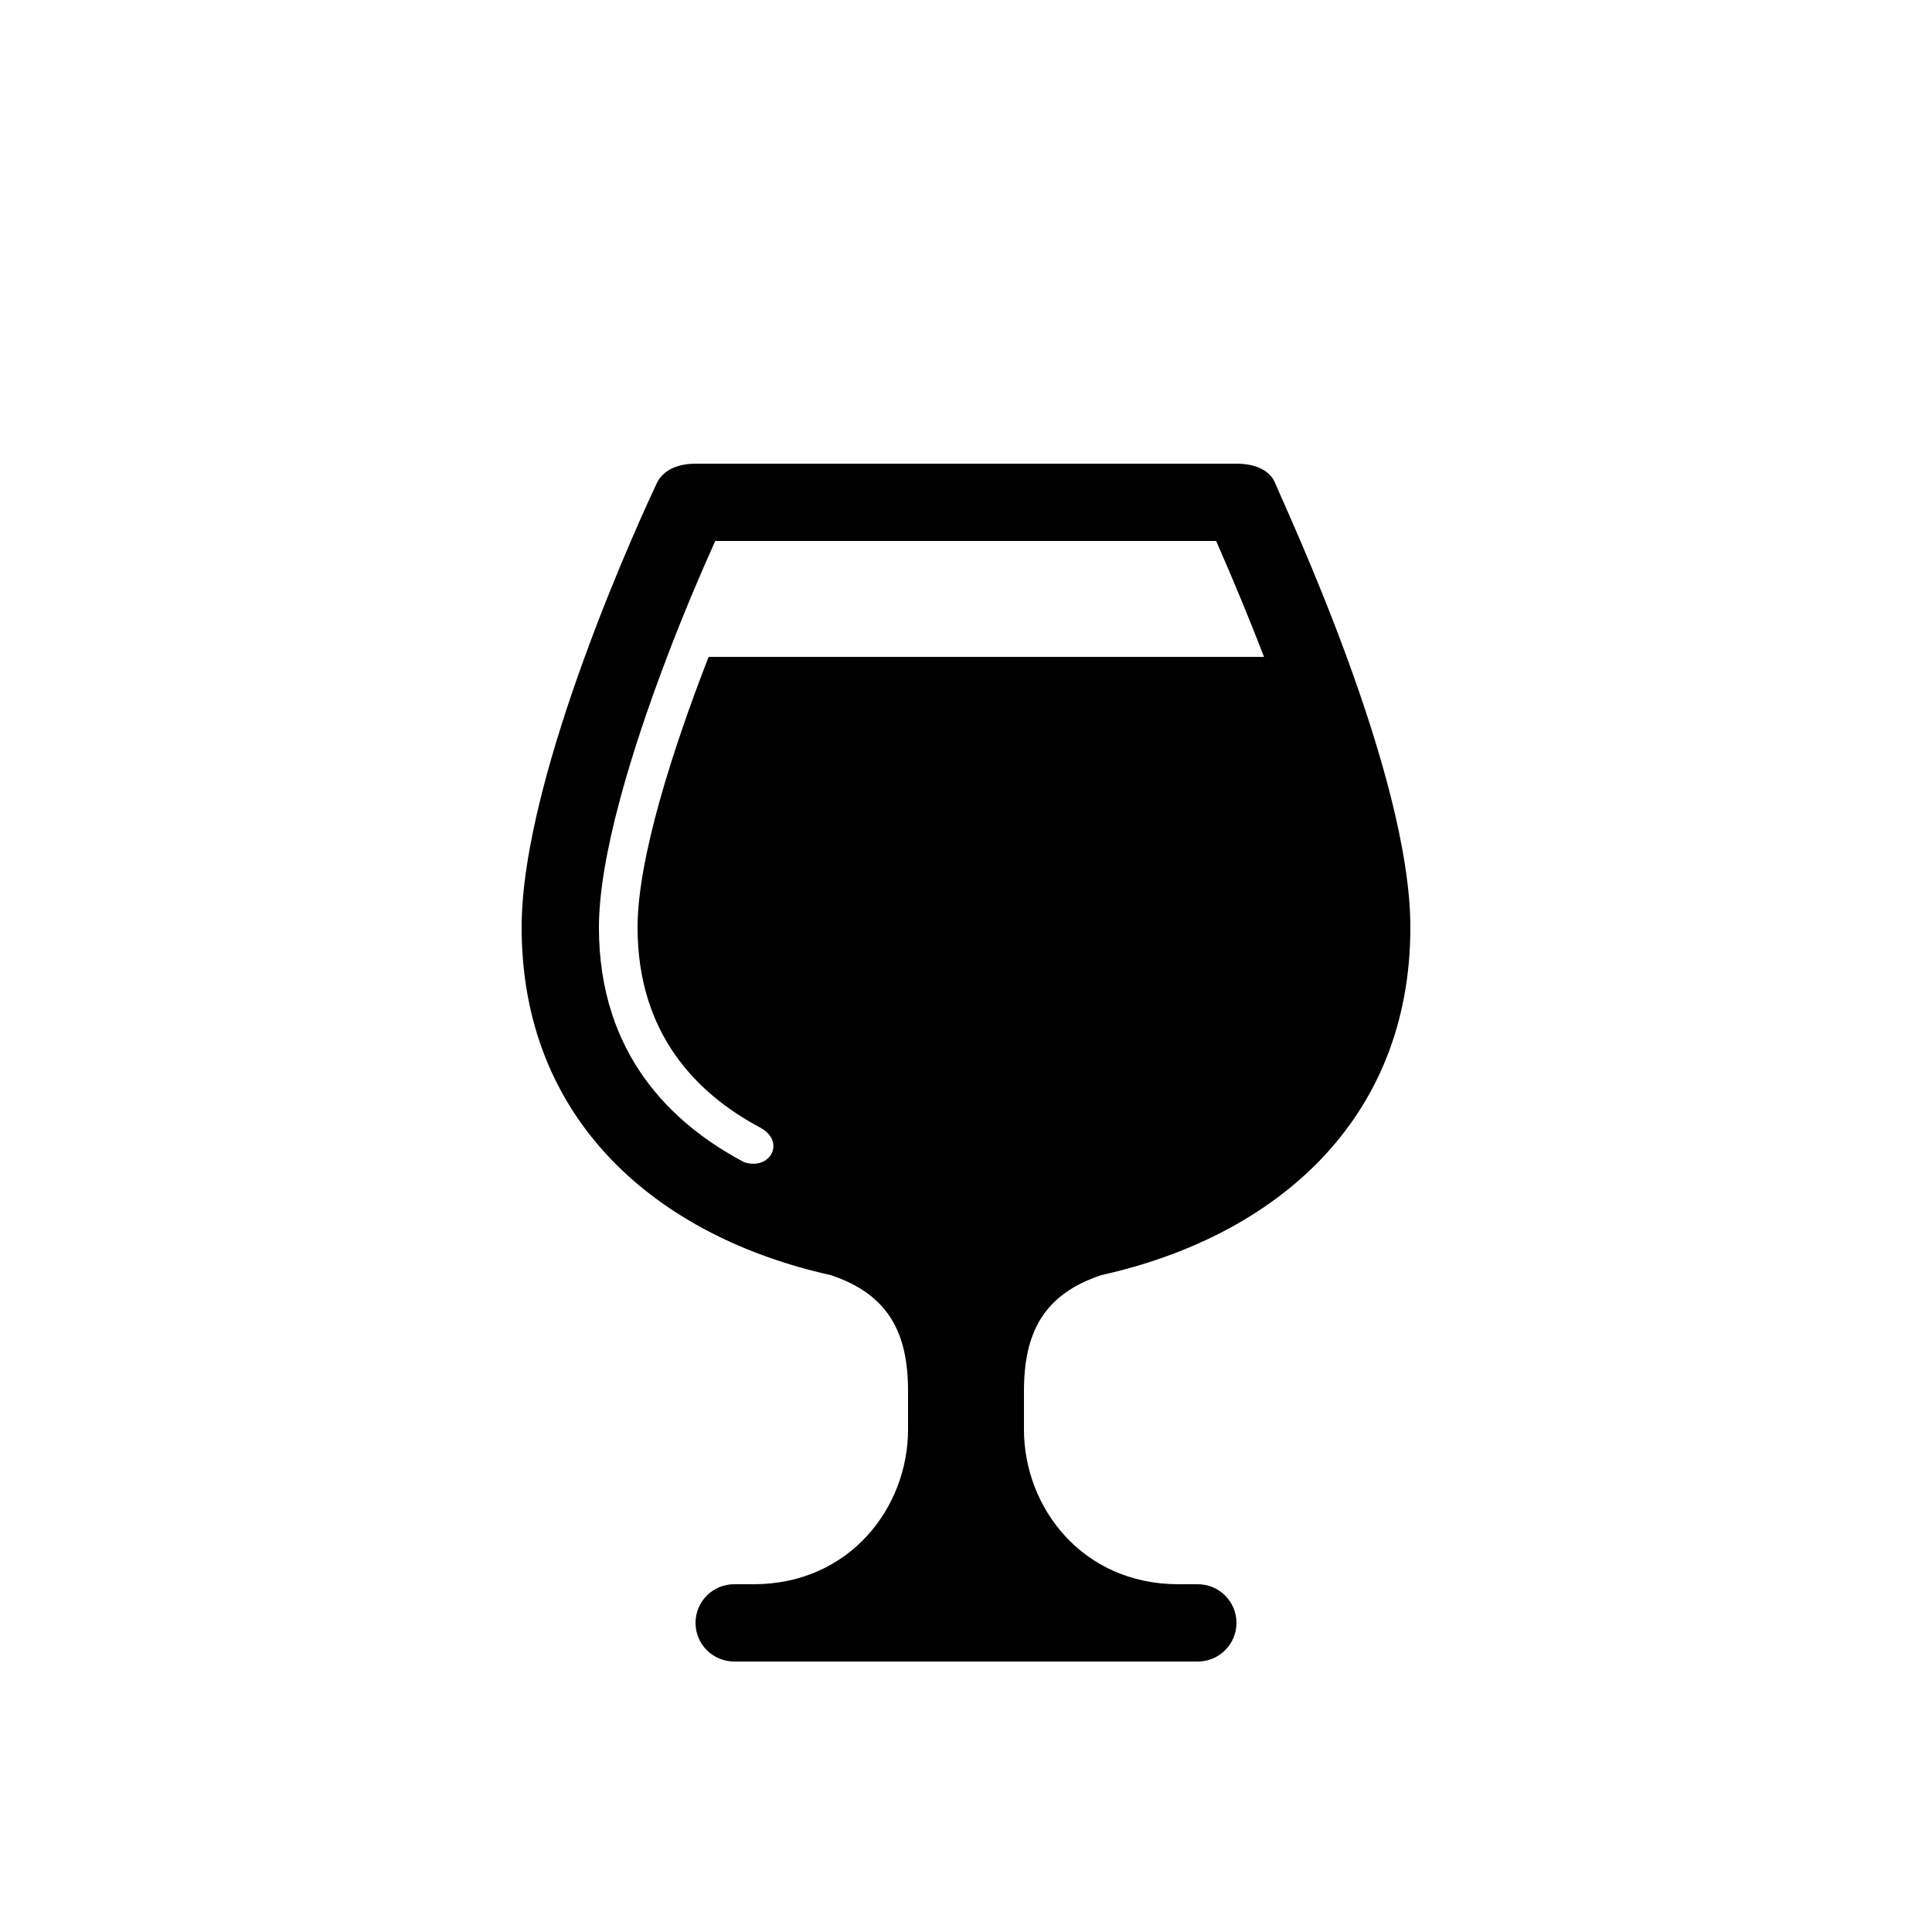
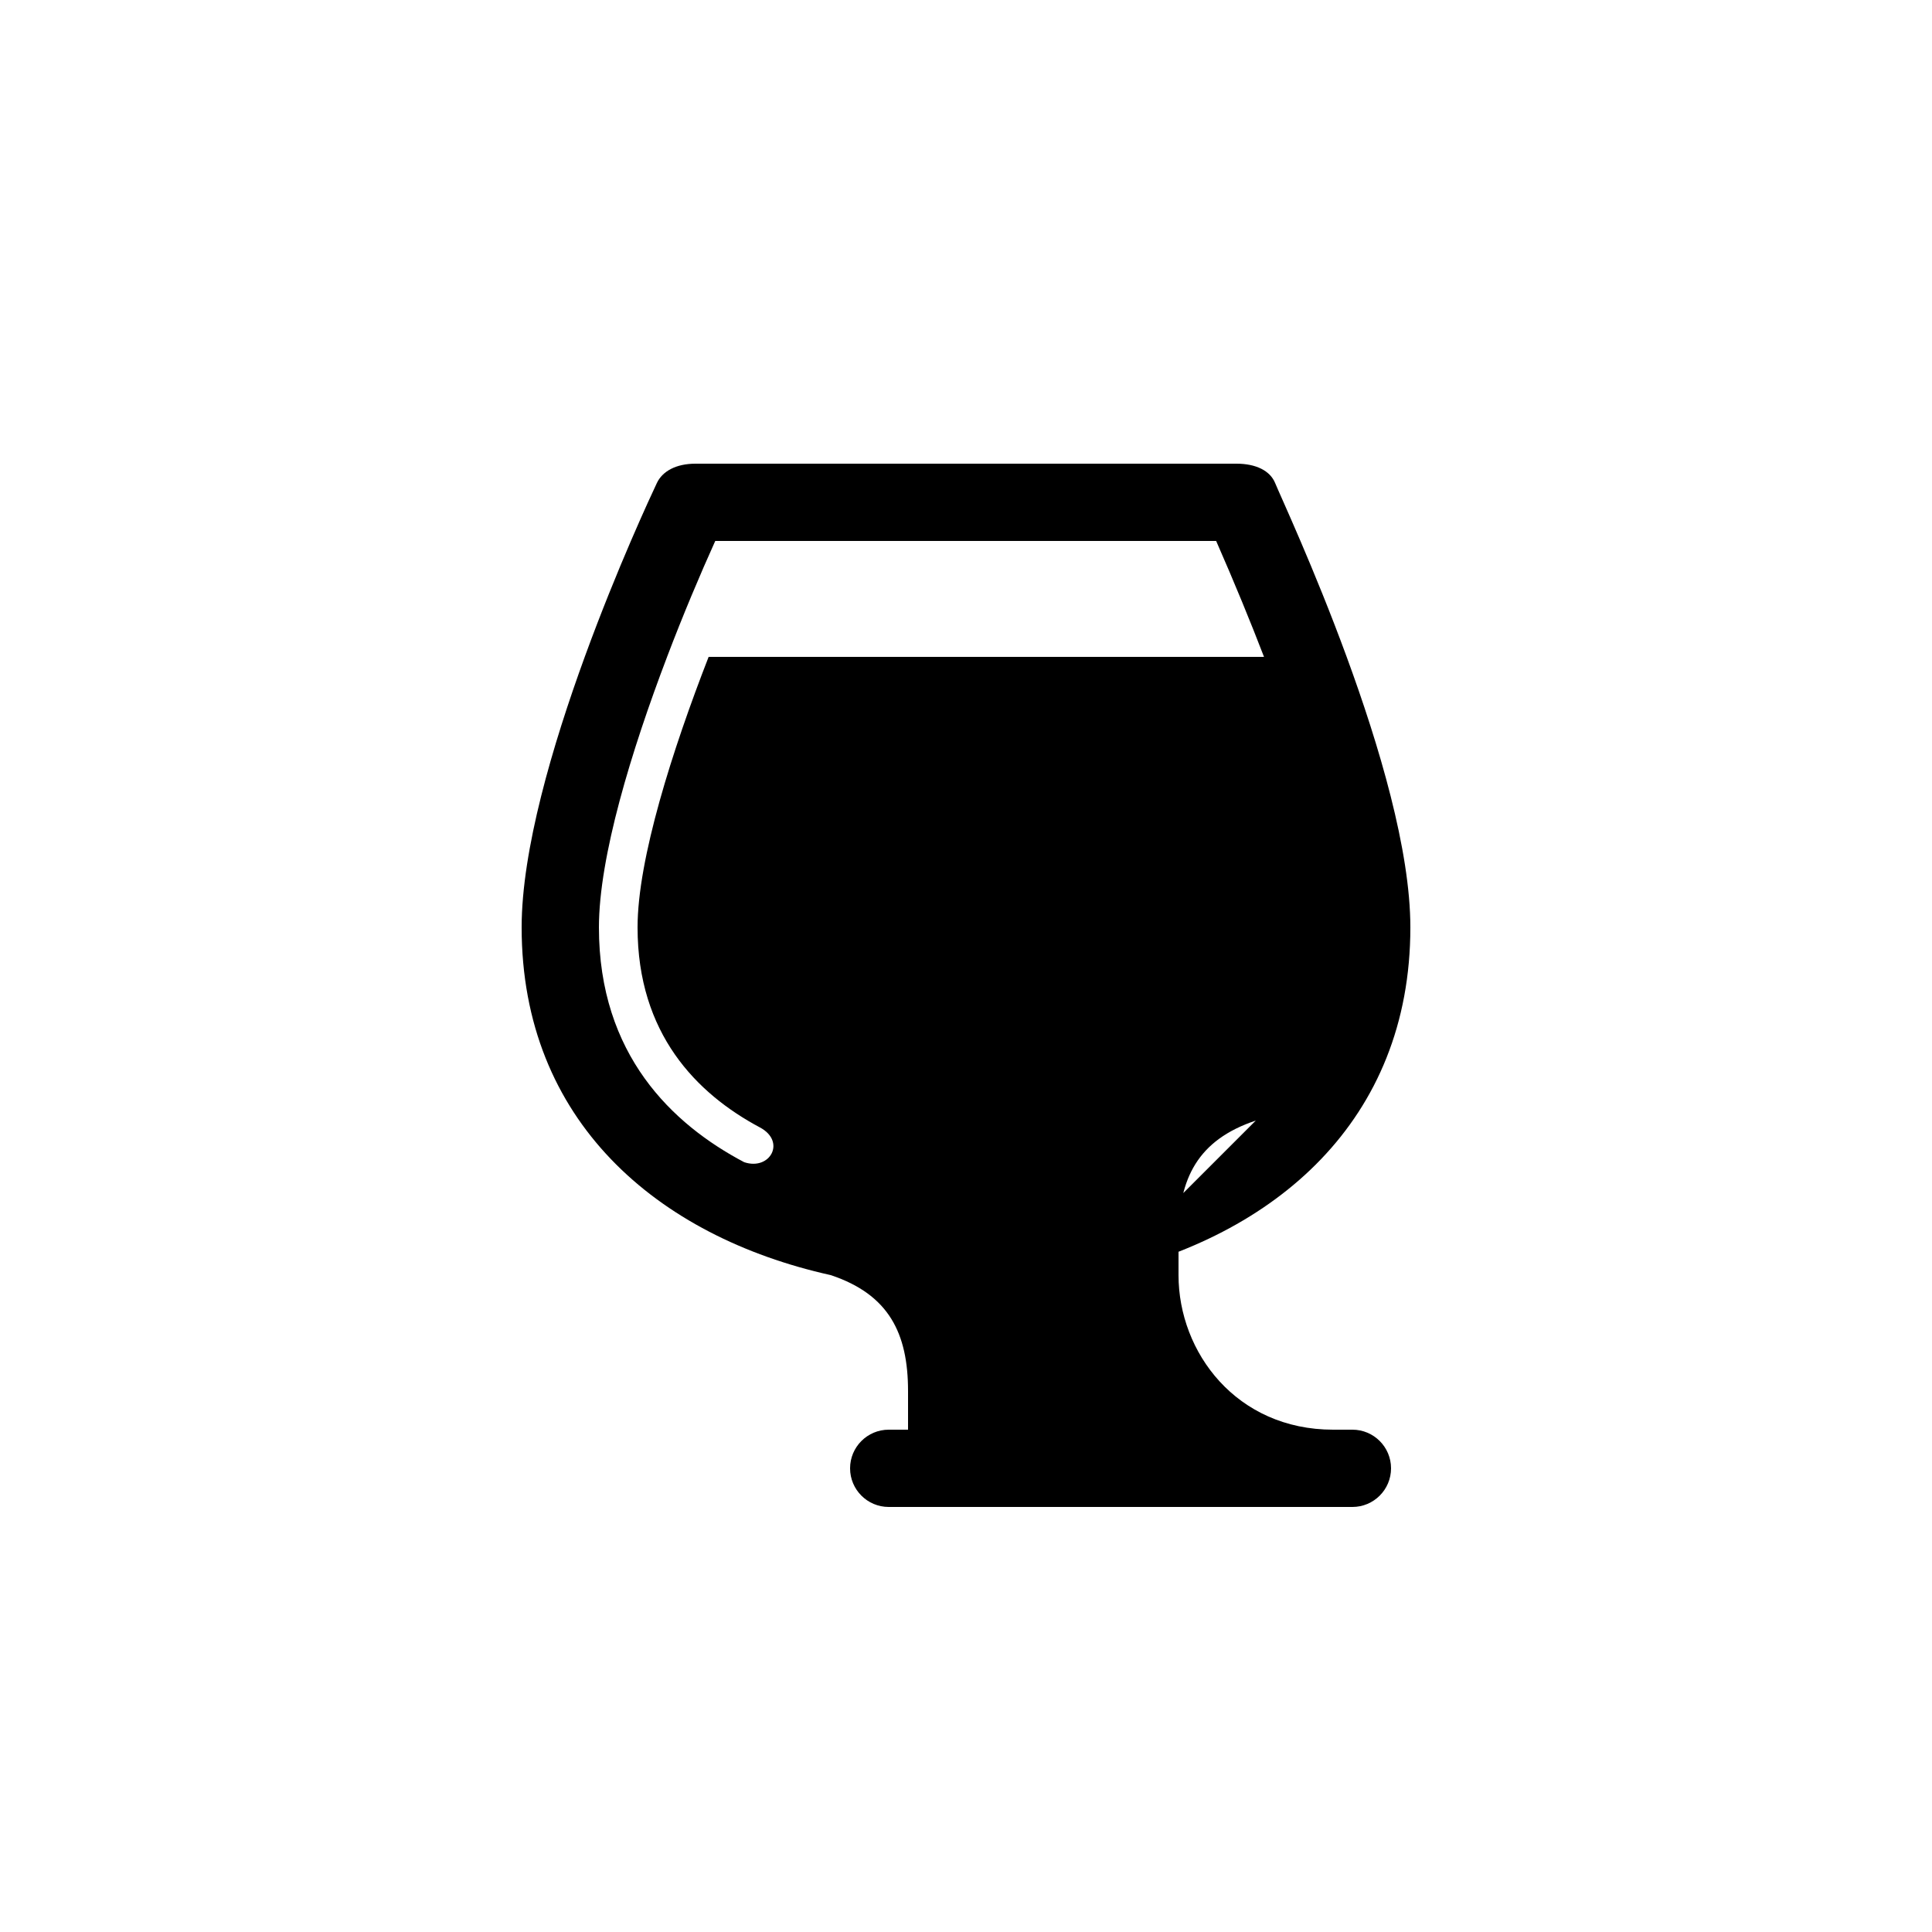
<svg xmlns="http://www.w3.org/2000/svg" viewBox="0 0 1200 1200" version="1.1" height="1200pt" width="1200pt">
-   <path d="m684 792c108-24 192-96 192-216 0-96-77.578-260.29-84-276-3.156-7.703-12-12-24-12h-336c-12 0-20.508 4.621-24 12-7.246 15.348-84 180-84 276 0 120 84 192 192 216 36 12 48 36 48 72v24c0 48-36 96-96 96h-12c-13.246 0-24 10.754-24 24s10.754 24 24 24h288c13.246 0 24-10.754 24-24s-10.754-24-24-24h-12c-60 0-96-48-96-96v-24c0-36 12-60 48-72zm-243.86-384c-22.453 57.672-44.137 125.54-44.137 168 0 65.93 36.527 103.22 75.961 124.25 16.523 8.797 6.277 27-9.742 21.602-44.656-23.531-90.219-66.793-90.219-145.85 0-43.715 20.113-109.66 42.336-168h-0.012c10.094-26.508 20.641-51.445 29.93-72h311.12c11.617 26.473 21.395 50.352 29.723 72z" />
+   <path d="m684 792c108-24 192-96 192-216 0-96-77.578-260.29-84-276-3.156-7.703-12-12-24-12h-336c-12 0-20.508 4.621-24 12-7.246 15.348-84 180-84 276 0 120 84 192 192 216 36 12 48 36 48 72v24h-12c-13.246 0-24 10.754-24 24s10.754 24 24 24h288c13.246 0 24-10.754 24-24s-10.754-24-24-24h-12c-60 0-96-48-96-96v-24c0-36 12-60 48-72zm-243.86-384c-22.453 57.672-44.137 125.54-44.137 168 0 65.93 36.527 103.22 75.961 124.25 16.523 8.797 6.277 27-9.742 21.602-44.656-23.531-90.219-66.793-90.219-145.85 0-43.715 20.113-109.66 42.336-168h-0.012c10.094-26.508 20.641-51.445 29.93-72h311.12c11.617 26.473 21.395 50.352 29.723 72z" />
</svg>